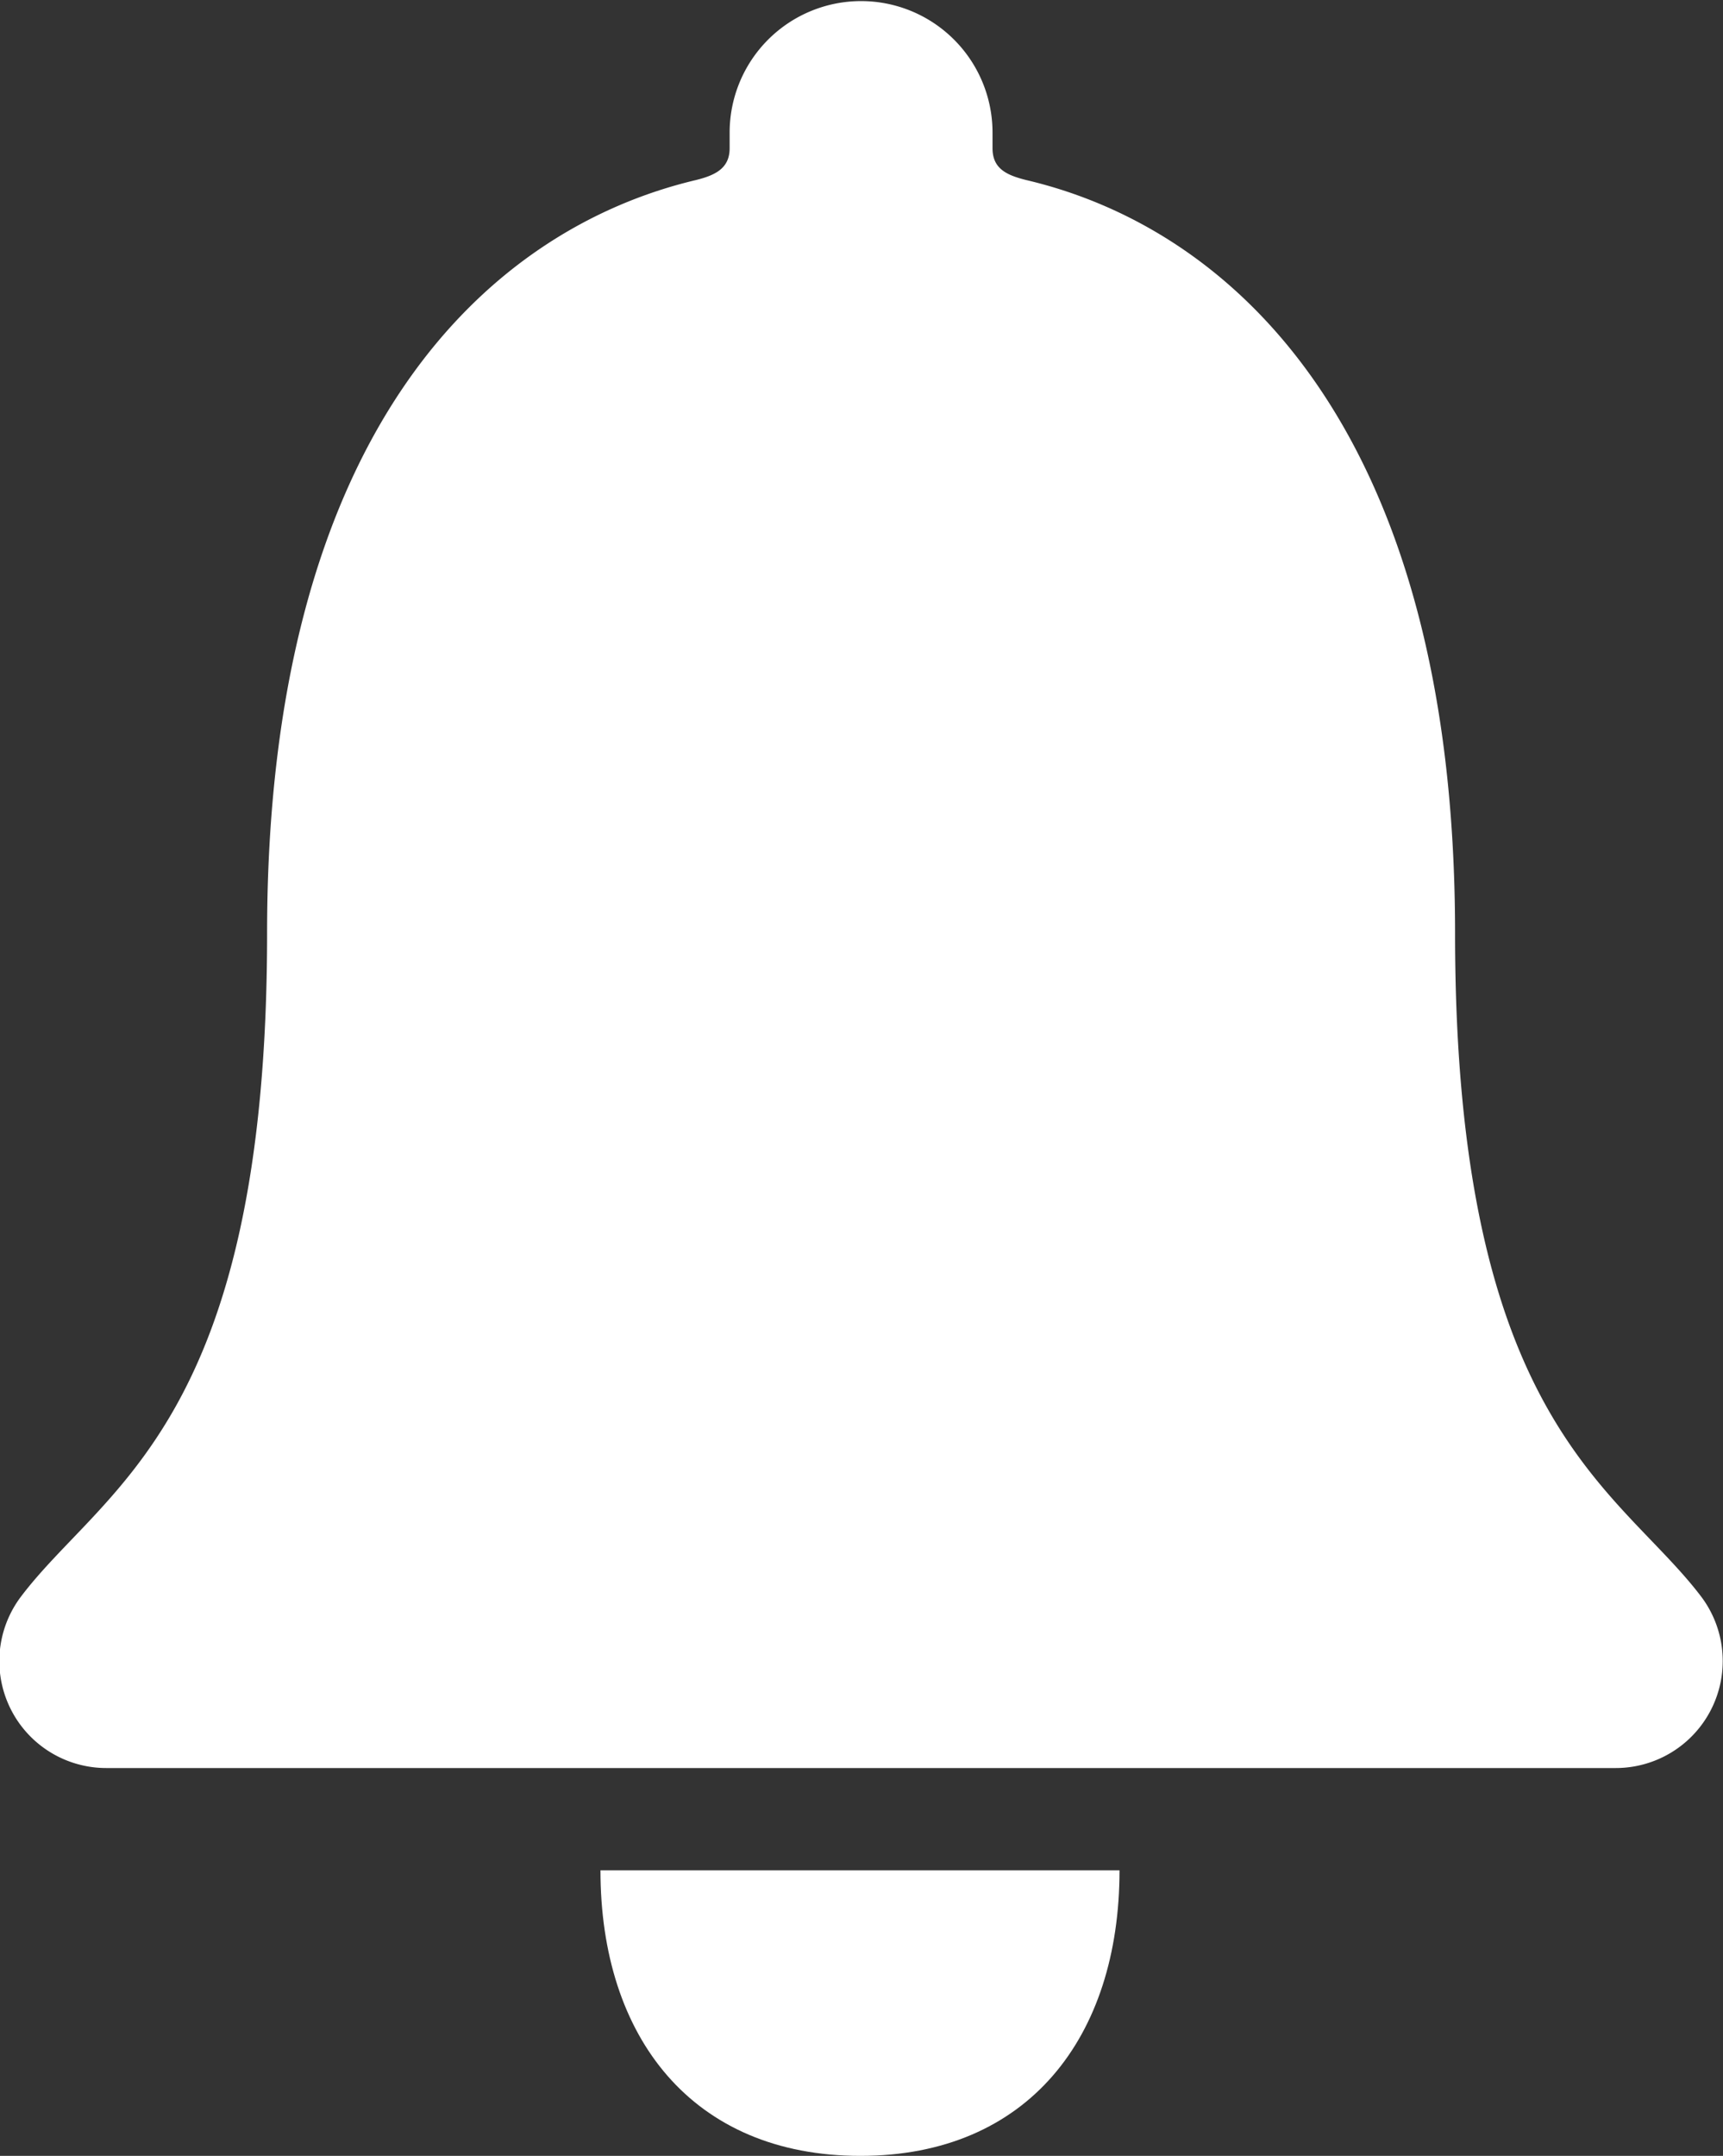
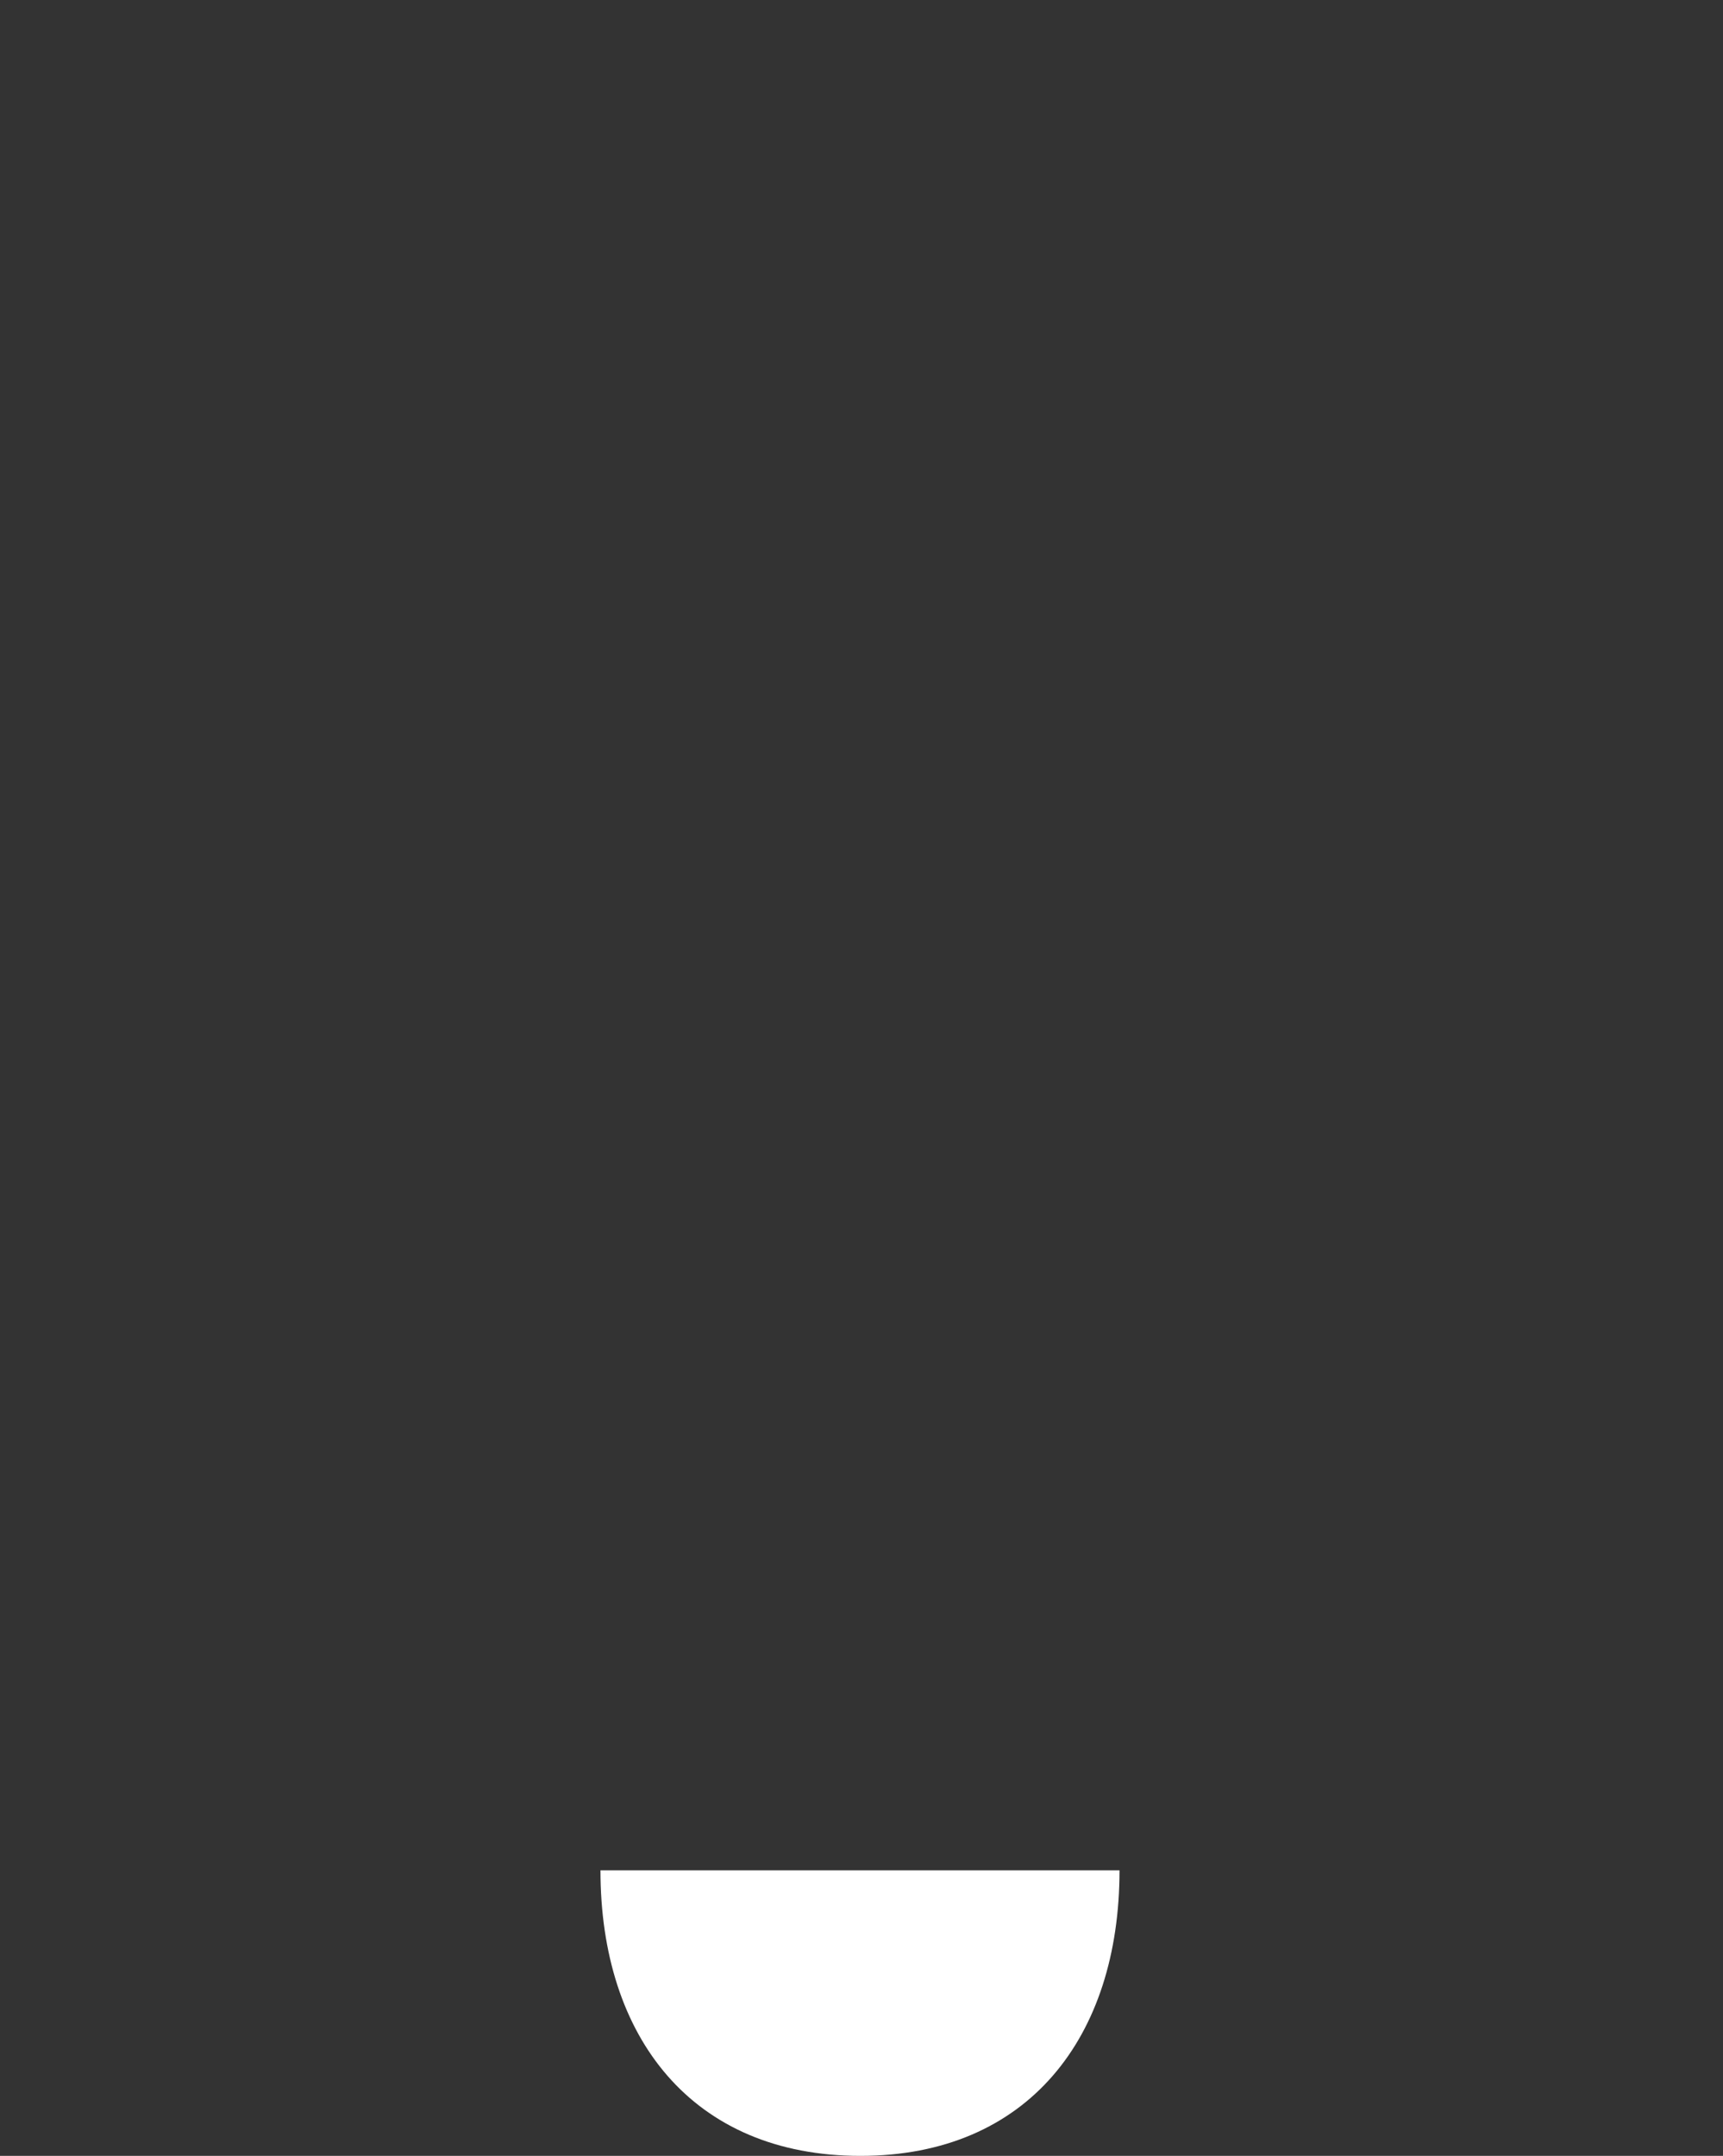
<svg xmlns="http://www.w3.org/2000/svg" id="Icon_ionic-ios-notifications" data-name="Icon ionic-ios-notifications" width="20.488" height="25.625" viewBox="0 0 20.488 25.625">
  <rect x="0" y="0" width="20.488" height="25.625" fill="#333333" stroke="none" />
  <path id="Path_14" data-name="Path 14" d="M17.691,31.73c1.992,0,3.081-1.409,3.081-3.394H14.6C14.6,30.321,15.693,31.73,17.691,31.73Z" transform="translate(-7.46 -6.105)" fill="#fff" />
-   <path id="Path_15" data-name="Path 15" d="M26.99,22.908c-.986-1.3-2.927-2.062-2.927-7.884,0-5.976-2.639-8.377-5.1-8.954-.231-.058-.4-.134-.4-.378V5.506a1.563,1.563,0,1,0-3.126,0v.186c0,.237-.167.32-.4.378-2.466.583-5.1,2.978-5.1,8.954,0,5.822-1.941,6.578-2.927,7.884a1.271,1.271,0,0,0,1.018,2.037h17.94A1.272,1.272,0,0,0,26.99,22.908Z" transform="translate(-6.761 -3.93)" fill="#fff" />
</svg>